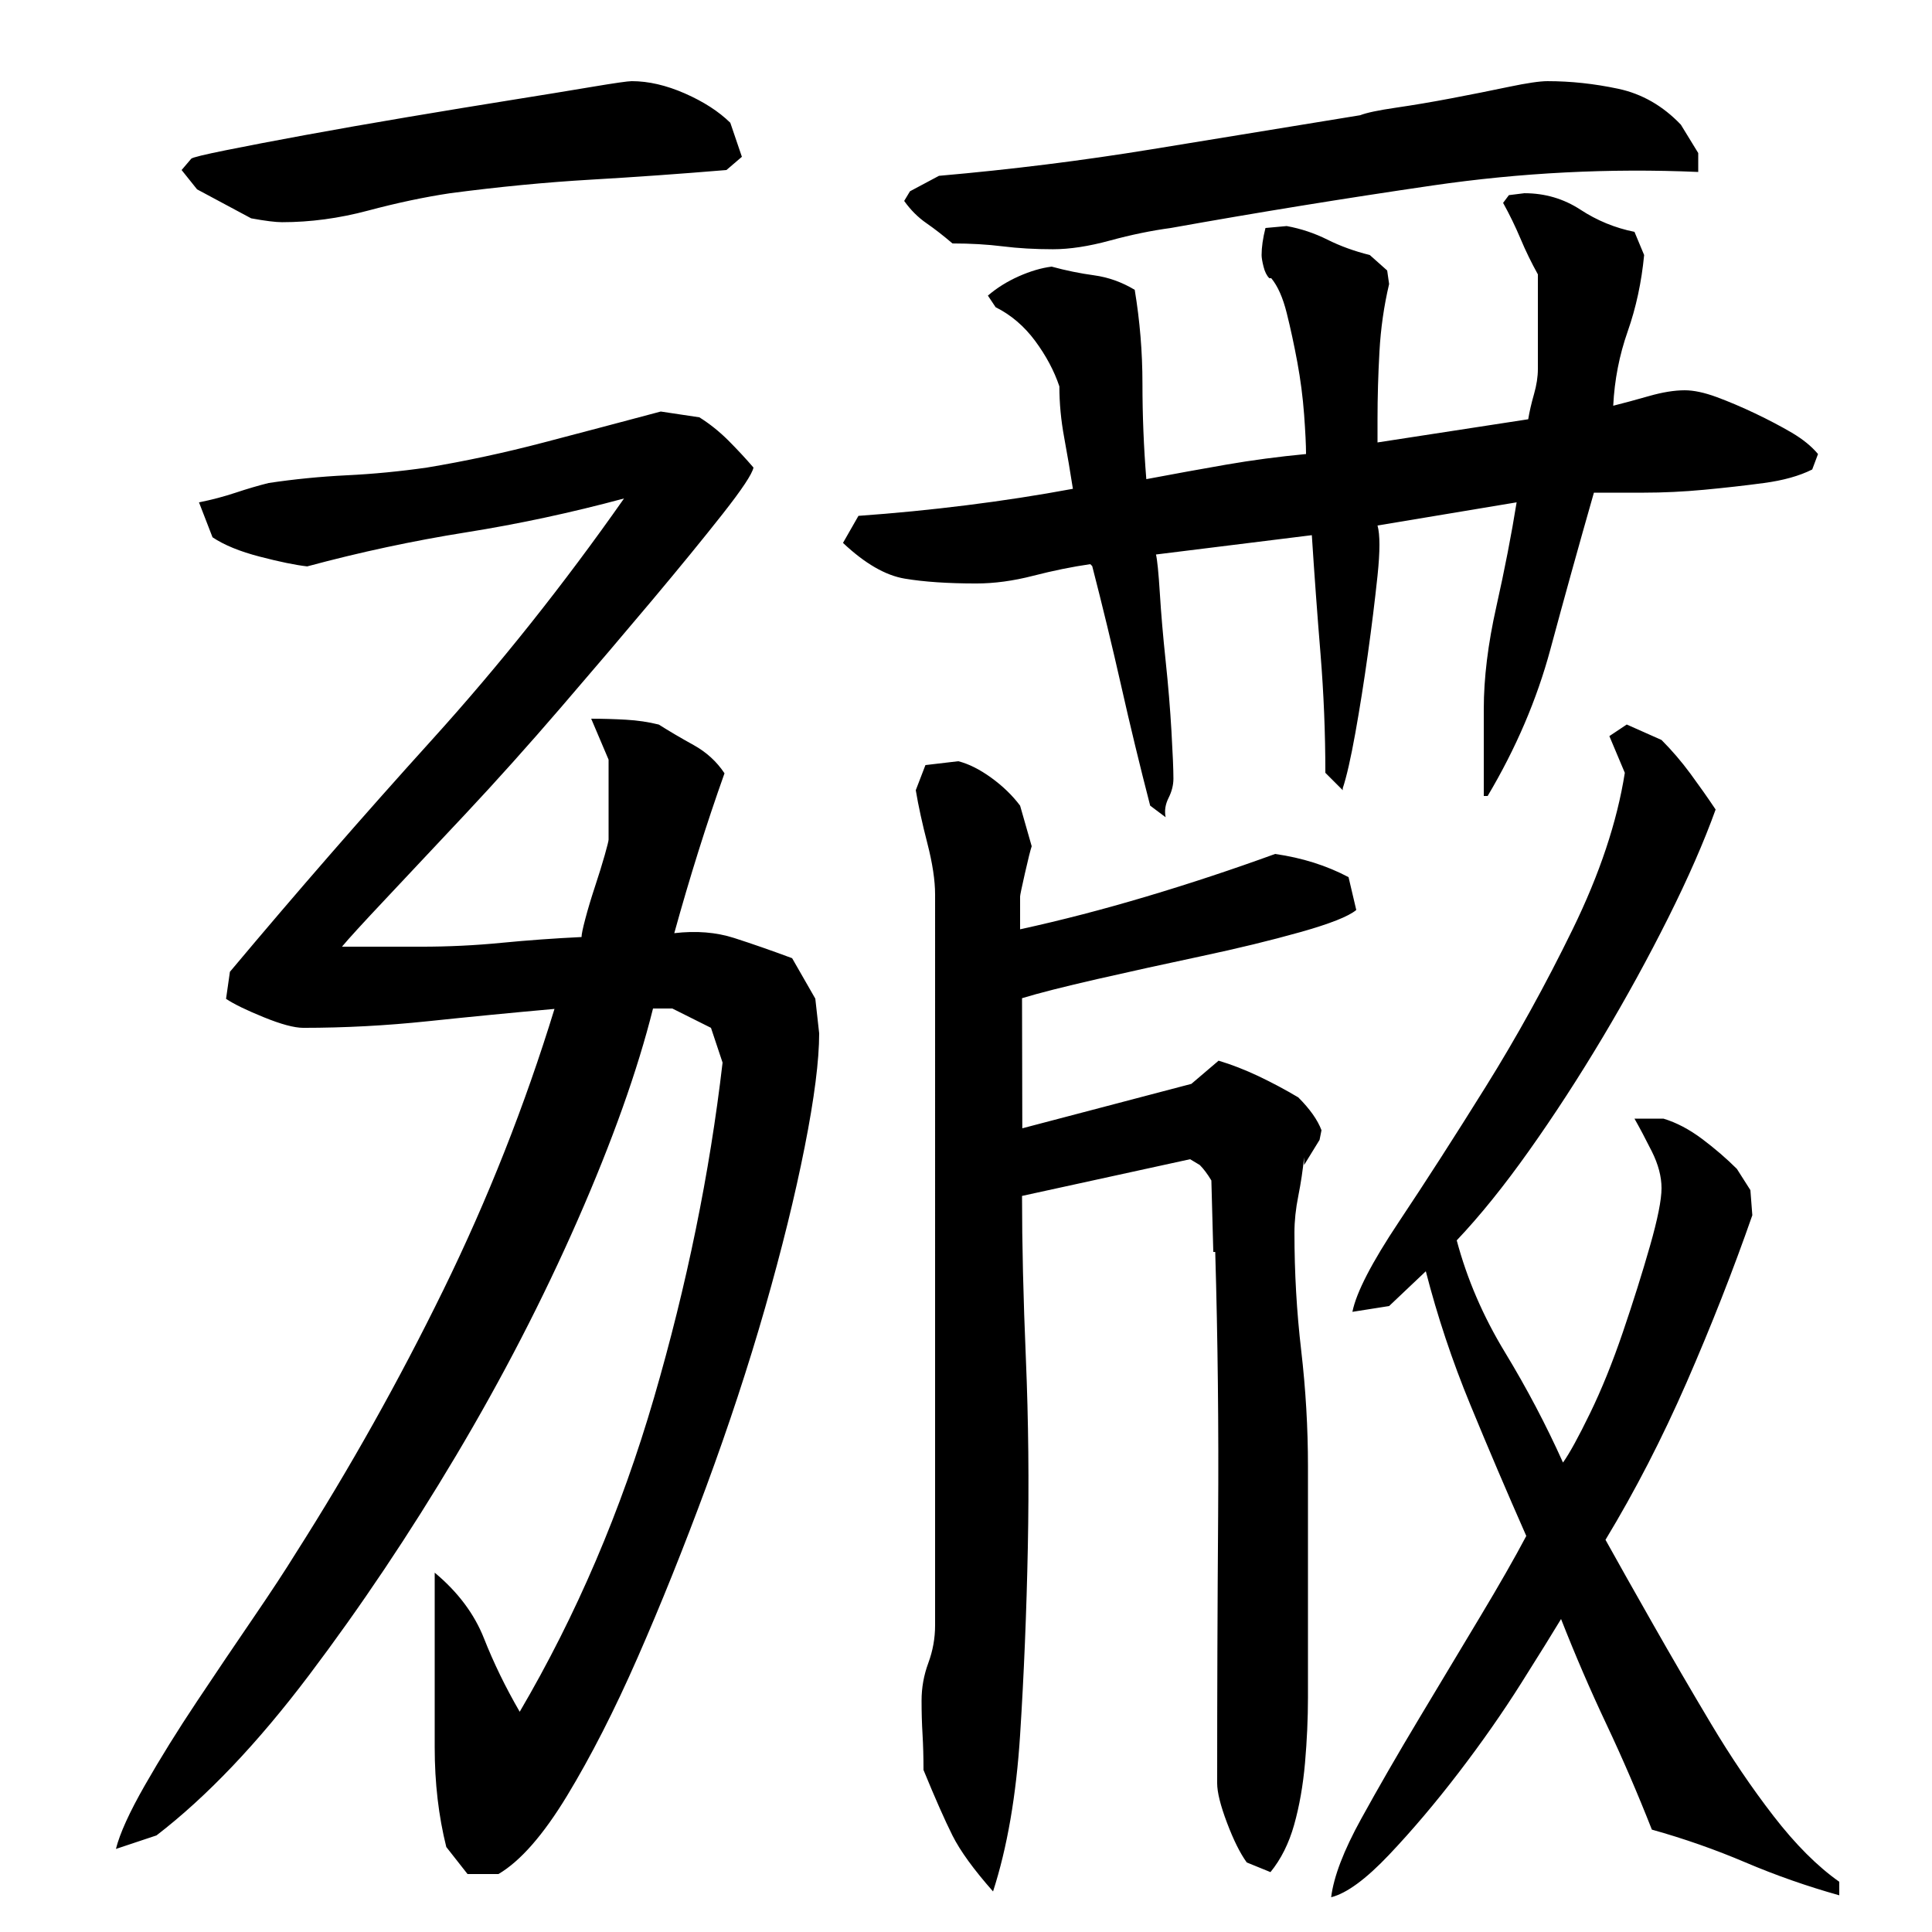
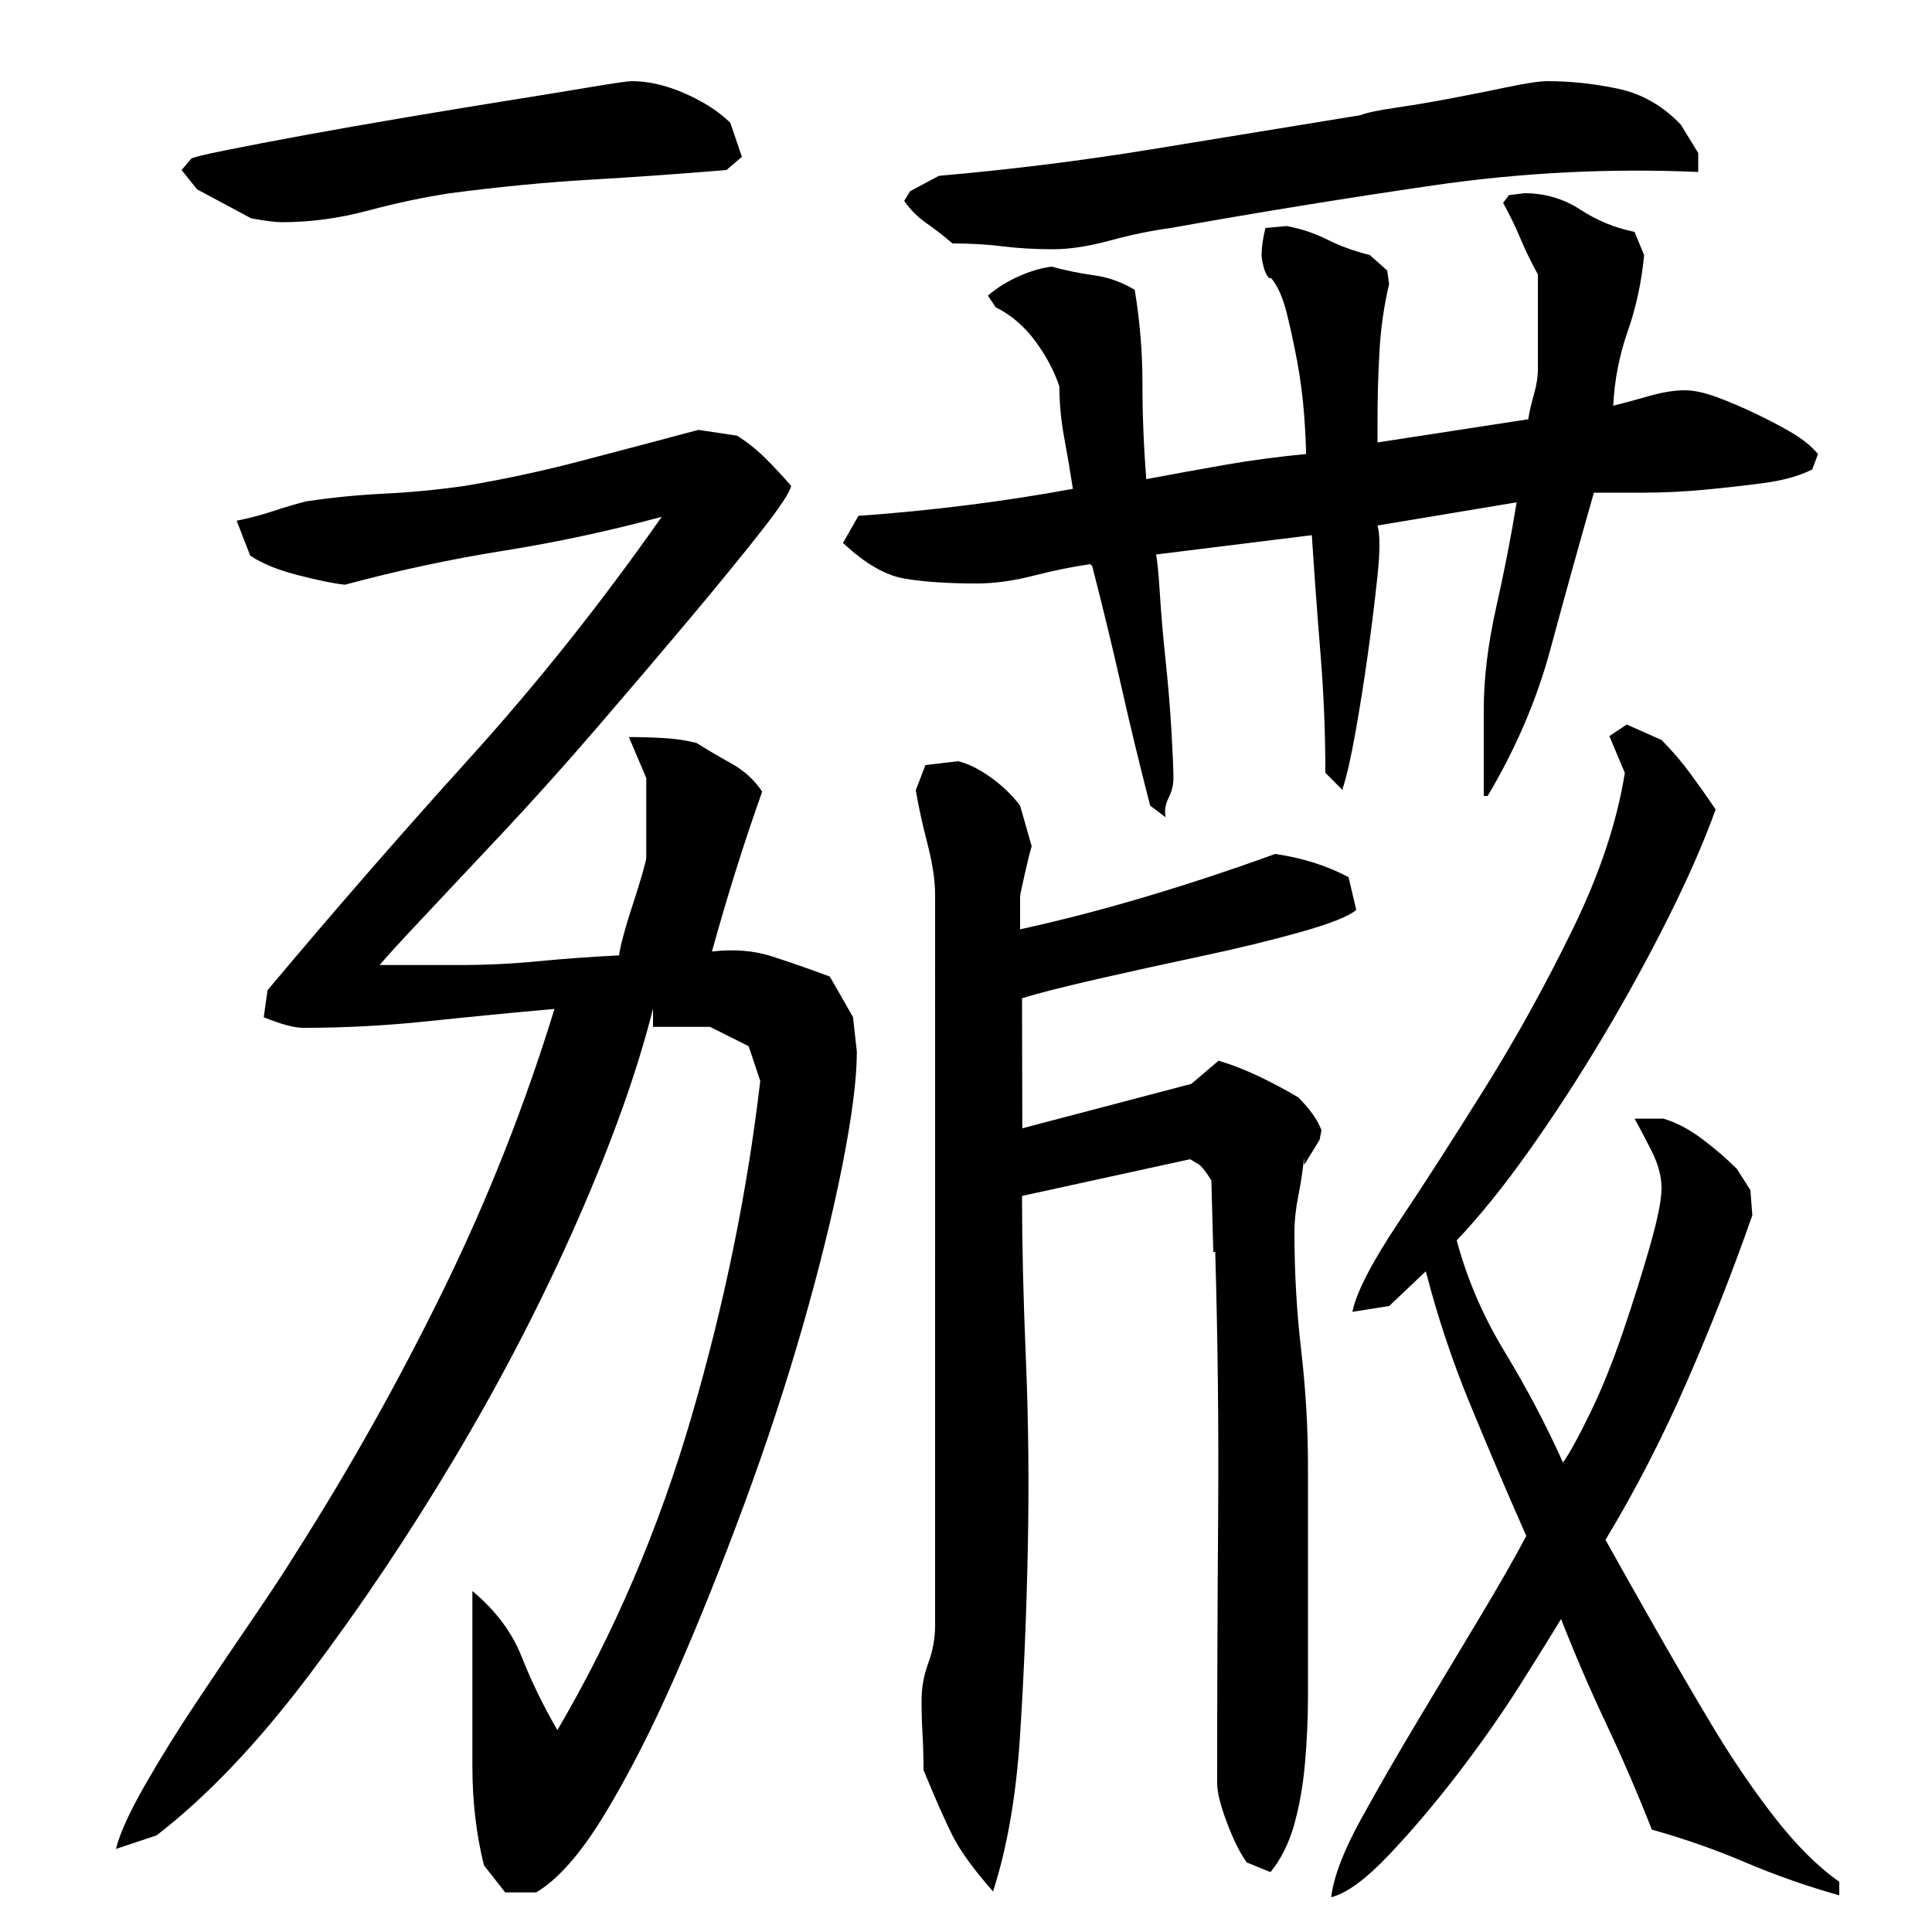
<svg xmlns="http://www.w3.org/2000/svg" version="1.1" id="图层_1" x="0px" y="0px" width="1000px" height="1000px" viewBox="0 0 1000 1000" enable-background="new 0 0 1000 1000" xml:space="preserve">
-   <path d="M338.002,522.006c-8,32-21,68.5-39,109.5s-39,81.672-63,122c-24,40.344-49.344,78.172-76,113.5c-26.672,35.328-53,63-79,83  l-21,7c2-8,7-19,15-32.984c8-14,17-28.484,27-43.469c10-15,19.656-29.328,29-42.984c9.328-13.656,16.656-24.828,22-33.484  c28-43.969,53.5-89.453,76.5-136.438c23-46.969,42.156-95.453,57.5-145.438c-22,1.969-43.844,4.094-65.5,6.375  c-21.672,2.281-43.172,3.422-64.5,3.422c-4.672,0-11.5-1.828-20.5-5.5c-9-3.656-15.5-6.828-19.5-9.5l2-14  c34.656-41.328,69.5-81.328,104.5-120c35-38.656,68.156-80.328,99.5-125c-27.344,7.375-54.672,13.234-82,17.578  c-27.344,4.359-54.672,10.219-82,17.578c-6-0.672-14.172-2.344-24.5-5.031c-10.344-2.672-18.5-6.016-24.5-10.031l-7-18.078  c6.656-1.344,13-3.016,19-5.016s11.656-3.656,17-5c13.328-2,26.828-3.328,40.5-4c13.656-0.656,27.5-2,41.5-4  c20-3.328,40.156-7.656,60.5-13c20.328-5.328,40.5-10.656,60.5-16l20,3c5.328,3.344,10.328,7.344,15,12c4.656,4.672,9,9.344,13,14  c-0.672,3.344-6,11.359-16,24.063s-22.172,27.594-36.5,44.672c-14.344,17.078-30,35.484-47,55.234s-33.5,38.172-49.5,55.234  c-16,17.078-29.844,31.813-41.5,44.188c-11.672,12.391-19.172,20.594-22.5,24.609h41c14,0,27.828-0.656,41.5-2  c13.656-1.328,27.5-2.328,41.5-3c0-1.344,0.656-4.531,2-9.578c1.328-5.047,3-10.594,5-16.656c2-6.047,3.656-11.422,5-16.141  c1.328-4.703,2-7.391,2-8.078v-41.359l-9-21.188c6,0,12,0.172,18,0.516s11.656,1.172,17,2.516c5.328,3.375,11.328,6.906,18,10.594  c6.656,3.703,12,8.578,16,14.625c-9.344,26.25-18,53.828-26,82.75c11.328-1.328,21.656-0.5,31,2.5c9.328,3,19.328,6.484,30,10.453  l12,20.938l2,17.953c0,13.969-2.5,33.578-7.5,58.828s-11.844,53-20.5,83.25c-8.672,30.25-18.844,61.156-30.5,92.719  c-11.672,31.578-23.5,61.031-35.5,88.359c-12,27.344-24.172,51.156-36.5,71.5c-12.344,20.328-24.172,33.828-35.5,40.5h-16l-11-14  c-4-16-6-33.172-6-51.5s0-35.156,0-50.5v-40c12,10,20.5,21.344,25.5,34c5,12.672,11.156,25.344,18.5,38  c29.328-50,52.5-104.156,69.5-162.5c17-58.328,28.828-116.156,35.5-173.5l-6-18l-20-10H338.002z M376.002,88.006  c-24,2-47.5,3.672-70.5,5c-23,1.344-47.172,3.672-72.5,7c-13.344,2-27.5,5-42.5,9s-29.844,6-44.5,6c-3.344,0-8.672-0.656-16-2  l-28-15l-8-10l5-5.875c0.656-0.641,6.656-2.109,18-4.391c11.328-2.281,25-4.906,41-7.844s33.656-6.031,53-9.297  c19.328-3.25,37.156-6.188,53.5-8.797c16.328-2.609,30.328-4.891,42-6.859c11.656-1.953,18.5-2.938,20.5-2.938  c8.656,0,17.828,2.125,27.5,6.359c9.656,4.25,17.5,9.297,23.5,15.172l6,17.625L376.002,88.006z M713.002,272.006  c1.328,4.672,1.328,13.344,0,26c-1.344,12.672-3,26.172-5,40.5c-2,14.344-4.172,28-6.5,41c-2.344,13-4.5,22.5-6.5,28.5v1l-9-9  c0-20.656-0.844-41.156-2.5-61.5c-1.672-20.328-3.172-40.828-4.5-61.5l-80.672,10c0.656,2.672,1.328,9.344,2,20  c0.656,10.672,1.656,22.344,3,35c1.344,12.672,2.344,24.844,3.016,36.5c0.672,11.672,1.016,19.844,1.016,24.5  c0,3.344-0.844,6.672-2.516,10c-1.688,3.344-2.188,6.672-1.516,10l-8-6c-5.344-20.656-10.344-41.328-15-62  c-4.672-20.656-9.672-41.328-15-62l-1-1c-9.344,1.344-19.172,3.344-29.5,6c-10.344,2.672-20.172,4-29.5,4c-14.672,0-27-0.828-37-2.5  c-10-1.656-20.672-7.828-32-18.5l8-14c18.656-1.328,37.328-3.156,56-5.5c18.656-2.328,37-5.156,55-8.5  c-1.344-8.656-2.844-17.5-4.5-26.5c-1.672-9-2.5-17.828-2.5-26.5c-2.672-8-6.844-15.828-12.5-23.5c-5.672-7.656-12.5-13.5-20.5-17.5  l-4-6c4.656-4,10-7.328,16-10c6-2.656,11.656-4.328,17-5c7.328,2,14.656,3.5,22,4.5c7.328,1,14.328,3.5,21,7.5  c2.656,16,4,32.172,4,48.5c0,16.344,0.656,32.844,2,49.5c14.063-2.656,27.828-5.156,41.281-7.5c13.453-2.328,27.25-4.156,41.391-5.5  c0-4.656-0.344-11.5-1-20.5c-0.672-9-1.844-18-3.5-27c-1.672-9-3.5-17.5-5.5-25.5s-4.672-14-8-18h-1c-1.344-1.328-2.344-3.328-3-6  c-0.672-2.656-1-4.656-1-6c0-4,0.656-8.656,2-14l11-1c7.328,1.344,14.328,3.672,21,7c6.656,3.344,14,6,22,8l9,8l1,7  c-2.672,11.344-4.344,23-5,35c-0.672,12-1,23.672-1,35v12l78-12c0.656-4,1.656-8.328,3-13c1.328-4.656,2-9,2-13v-49  c-3.344-6-6.344-12.156-9-18.5c-2.672-6.328-5.672-12.5-9-18.5l3-4l8-1c10.656,0,20.328,2.844,29,8.5c8.656,5.672,18,9.5,28,11.5  l5,12c-1.344,14-4.172,27.172-8.5,39.5c-4.344,12.344-6.844,25.172-7.5,38.5c5.328-1.328,11.5-3,18.5-5s13.156-3,18.5-3  c4.656,0,10.156,1.172,16.5,3.5c6.328,2.344,13,5.172,20,8.5c7,3.344,13.328,6.672,19,10c5.656,3.344,10.156,7,13.5,11l-3,8  c-6.672,3.344-15,5.672-25,7c-10,1.344-20.344,2.5-31,3.5c-10.672,1-21.172,1.5-31.5,1.5c-10.344,0-18.844,0-25.5,0  c-8,28-15.5,55-22.5,81s-17.844,51.344-32.5,76h-2v-45c0-16,2.156-33.656,6.5-53c4.328-19.328,7.828-37.328,10.5-54L713.002,272.006  z M879.002,89.006c-46-2-91.844,0.344-137.5,7c-45.672,6.672-90.844,14-135.5,22c-10,1.344-20.5,3.5-31.5,6.5s-20.844,4.5-29.5,4.5  c-9.344,0-18-0.5-26-1.5s-16.672-1.5-26-1.5c-4.672-4-9.172-7.5-13.5-10.5c-4.344-3-8.172-6.828-11.5-11.5l3-5l15-8  c37.328-3.266,74-7.844,110-13.719s72-11.766,108-17.641c3.328-1.297,9.5-2.594,18.5-3.906s18.656-2.938,29-4.906  c10.328-1.969,20.156-3.922,29.5-5.891c9.328-1.953,16-2.938,20-2.938c12,0,24.156,1.313,36.5,3.922  c12.328,2.609,23.156,8.813,32.5,18.594l9,14.688V89.006z M702.002,471.006c-4,3.344-13.672,7.156-29,11.469  c-15.344,4.313-32.344,8.438-51,12.406c-18.672,3.969-36.672,7.922-54,11.875c-17.344,3.969-30.344,7.266-39,9.906l0.141,67.344  l87.516-23l14.078-12c6.703,2,13.578,4.672,20.625,8c7.031,3.344,13.906,7,20.625,11c6,6,10.016,11.672,12.016,17l-1,5l-8,13v-4  c-0.672,6.672-1.672,13.344-3,20c-1.344,6.672-2,13-2,19c0,20.672,1.156,41,3.5,61c2.328,20,3.5,40,3.5,60v91c0,8,0,17.5,0,28.5  s-0.516,22.328-1.531,34c-1.031,11.656-2.906,22.328-5.625,32c-2.719,9.656-6.813,17.828-12.25,24.5l-12.266-5  c-3.406-4.672-6.813-11.5-10.219-20.5s-5.109-15.844-5.109-20.5c0-46,0.156-92,0.5-138c0.328-46-0.172-91.656-1.5-137h-1l-1-37  c-2-3.328-4-6-6-8l-5-3l-87,19c0,24.672,0.656,52.844,2,84.5c1.328,31.672,1.656,64.172,1,97.5c-0.672,33.344-2,65.672-4,97  s-6.672,58.328-14,81c-10-11.313-17-20.969-21-28.938c-4-8-9-19.313-15-33.938c0-6.656-0.172-12.813-0.5-18.453  c-0.344-5.672-0.5-11.469-0.5-17.469c0-6.656,1.156-13.141,3.5-19.469c2.328-6.313,3.5-12.797,3.5-19.453V463.006  c0-7.328-1.344-16.156-4-26.5c-2.672-10.328-4.672-19.5-6-27.5l5-13l17-2c5.328,1.344,11,4.172,17,8.5c6,4.344,11,9.172,15,14.5  l6,21c-0.672,2-1.844,6.672-3.5,14c-1.672,7.344-2.5,11.344-2.5,12v17c21.328-4.656,43.156-10.328,65.5-17  c22.328-6.656,44.5-14,66.5-22c14,2,26.656,6,38,12L702.002,471.006z M700.002,679.006c2-10,10-25.5,24-46.5s29-44.328,45-70  c16-25.656,31-52.828,45-81.5c14-28.656,23-55.656,27-81l-8-19l9-6l18,8c5.328,5.344,10.328,11.172,15,17.5  c4.656,6.344,9,12.5,13,18.5c-6,16.672-14.172,35.344-24.5,56c-10.344,20.672-21.672,41.344-34,62c-12.344,20.672-25,40.172-38,58.5  c-13,18.344-25.5,33.844-37.5,46.5c5.328,20,13.656,39.344,25,58c11.328,18.672,21.328,37.672,30,57c3.328-4.656,8-13.156,14-25.5  c6-12.328,11.656-26.328,17-42c5.328-15.656,10-30.5,14-44.5s6-24,6-30s-1.672-12.328-5-19c-3.344-6.656-6.344-12.328-9-17h15  c6.656,2,13.328,5.5,20,10.5c6.656,5,12.656,10.172,18,15.5l7,11l1,13c-10,28.672-21.344,57.5-34,86.5  c-12.672,29-26.672,56.172-42,81.5c6.656,12,14.828,26.5,24.5,43.5c9.656,17,19.656,34.172,30,51.5  c10.328,17.328,21.156,33.328,32.5,48c11.328,14.656,22.656,26,34,34v7c-16.672-4.672-32.844-10.344-48.5-17  c-15.672-6.672-31.844-12.344-48.5-17c-7.344-18.672-15.172-36.844-23.5-54.5c-8.344-17.656-16.172-35.828-23.5-54.5  c-4,6.672-10.844,17.672-20.5,33c-9.672,15.344-20.5,30.828-32.5,46.5c-12,15.656-24,29.828-36,42.5c-12,12.656-22,20-30,22  c1.328-10.672,6.5-24.172,15.5-40.5c9-16.344,19-33.672,30-52s21.5-35.828,31.5-52.5c10-16.656,18-30.656,24-42  c-10-22.656-19.672-45.328-29-68c-9.344-22.656-17-45.656-23-69l-19,18L700.002,679.006z" />
+   <path d="M338.002,522.006c-8,32-21,68.5-39,109.5s-39,81.672-63,122c-24,40.344-49.344,78.172-76,113.5c-26.672,35.328-53,63-79,83  l-21,7c2-8,7-19,15-32.984c8-14,17-28.484,27-43.469c10-15,19.656-29.328,29-42.984c9.328-13.656,16.656-24.828,22-33.484  c28-43.969,53.5-89.453,76.5-136.438c23-46.969,42.156-95.453,57.5-145.438c-22,1.969-43.844,4.094-65.5,6.375  c-21.672,2.281-43.172,3.422-64.5,3.422c-4.672,0-11.5-1.828-20.5-5.5l2-14  c34.656-41.328,69.5-81.328,104.5-120c35-38.656,68.156-80.328,99.5-125c-27.344,7.375-54.672,13.234-82,17.578  c-27.344,4.359-54.672,10.219-82,17.578c-6-0.672-14.172-2.344-24.5-5.031c-10.344-2.672-18.5-6.016-24.5-10.031l-7-18.078  c6.656-1.344,13-3.016,19-5.016s11.656-3.656,17-5c13.328-2,26.828-3.328,40.5-4c13.656-0.656,27.5-2,41.5-4  c20-3.328,40.156-7.656,60.5-13c20.328-5.328,40.5-10.656,60.5-16l20,3c5.328,3.344,10.328,7.344,15,12c4.656,4.672,9,9.344,13,14  c-0.672,3.344-6,11.359-16,24.063s-22.172,27.594-36.5,44.672c-14.344,17.078-30,35.484-47,55.234s-33.5,38.172-49.5,55.234  c-16,17.078-29.844,31.813-41.5,44.188c-11.672,12.391-19.172,20.594-22.5,24.609h41c14,0,27.828-0.656,41.5-2  c13.656-1.328,27.5-2.328,41.5-3c0-1.344,0.656-4.531,2-9.578c1.328-5.047,3-10.594,5-16.656c2-6.047,3.656-11.422,5-16.141  c1.328-4.703,2-7.391,2-8.078v-41.359l-9-21.188c6,0,12,0.172,18,0.516s11.656,1.172,17,2.516c5.328,3.375,11.328,6.906,18,10.594  c6.656,3.703,12,8.578,16,14.625c-9.344,26.25-18,53.828-26,82.75c11.328-1.328,21.656-0.5,31,2.5c9.328,3,19.328,6.484,30,10.453  l12,20.938l2,17.953c0,13.969-2.5,33.578-7.5,58.828s-11.844,53-20.5,83.25c-8.672,30.25-18.844,61.156-30.5,92.719  c-11.672,31.578-23.5,61.031-35.5,88.359c-12,27.344-24.172,51.156-36.5,71.5c-12.344,20.328-24.172,33.828-35.5,40.5h-16l-11-14  c-4-16-6-33.172-6-51.5s0-35.156,0-50.5v-40c12,10,20.5,21.344,25.5,34c5,12.672,11.156,25.344,18.5,38  c29.328-50,52.5-104.156,69.5-162.5c17-58.328,28.828-116.156,35.5-173.5l-6-18l-20-10H338.002z M376.002,88.006  c-24,2-47.5,3.672-70.5,5c-23,1.344-47.172,3.672-72.5,7c-13.344,2-27.5,5-42.5,9s-29.844,6-44.5,6c-3.344,0-8.672-0.656-16-2  l-28-15l-8-10l5-5.875c0.656-0.641,6.656-2.109,18-4.391c11.328-2.281,25-4.906,41-7.844s33.656-6.031,53-9.297  c19.328-3.25,37.156-6.188,53.5-8.797c16.328-2.609,30.328-4.891,42-6.859c11.656-1.953,18.5-2.938,20.5-2.938  c8.656,0,17.828,2.125,27.5,6.359c9.656,4.25,17.5,9.297,23.5,15.172l6,17.625L376.002,88.006z M713.002,272.006  c1.328,4.672,1.328,13.344,0,26c-1.344,12.672-3,26.172-5,40.5c-2,14.344-4.172,28-6.5,41c-2.344,13-4.5,22.5-6.5,28.5v1l-9-9  c0-20.656-0.844-41.156-2.5-61.5c-1.672-20.328-3.172-40.828-4.5-61.5l-80.672,10c0.656,2.672,1.328,9.344,2,20  c0.656,10.672,1.656,22.344,3,35c1.344,12.672,2.344,24.844,3.016,36.5c0.672,11.672,1.016,19.844,1.016,24.5  c0,3.344-0.844,6.672-2.516,10c-1.688,3.344-2.188,6.672-1.516,10l-8-6c-5.344-20.656-10.344-41.328-15-62  c-4.672-20.656-9.672-41.328-15-62l-1-1c-9.344,1.344-19.172,3.344-29.5,6c-10.344,2.672-20.172,4-29.5,4c-14.672,0-27-0.828-37-2.5  c-10-1.656-20.672-7.828-32-18.5l8-14c18.656-1.328,37.328-3.156,56-5.5c18.656-2.328,37-5.156,55-8.5  c-1.344-8.656-2.844-17.5-4.5-26.5c-1.672-9-2.5-17.828-2.5-26.5c-2.672-8-6.844-15.828-12.5-23.5c-5.672-7.656-12.5-13.5-20.5-17.5  l-4-6c4.656-4,10-7.328,16-10c6-2.656,11.656-4.328,17-5c7.328,2,14.656,3.5,22,4.5c7.328,1,14.328,3.5,21,7.5  c2.656,16,4,32.172,4,48.5c0,16.344,0.656,32.844,2,49.5c14.063-2.656,27.828-5.156,41.281-7.5c13.453-2.328,27.25-4.156,41.391-5.5  c0-4.656-0.344-11.5-1-20.5c-0.672-9-1.844-18-3.5-27c-1.672-9-3.5-17.5-5.5-25.5s-4.672-14-8-18h-1c-1.344-1.328-2.344-3.328-3-6  c-0.672-2.656-1-4.656-1-6c0-4,0.656-8.656,2-14l11-1c7.328,1.344,14.328,3.672,21,7c6.656,3.344,14,6,22,8l9,8l1,7  c-2.672,11.344-4.344,23-5,35c-0.672,12-1,23.672-1,35v12l78-12c0.656-4,1.656-8.328,3-13c1.328-4.656,2-9,2-13v-49  c-3.344-6-6.344-12.156-9-18.5c-2.672-6.328-5.672-12.5-9-18.5l3-4l8-1c10.656,0,20.328,2.844,29,8.5c8.656,5.672,18,9.5,28,11.5  l5,12c-1.344,14-4.172,27.172-8.5,39.5c-4.344,12.344-6.844,25.172-7.5,38.5c5.328-1.328,11.5-3,18.5-5s13.156-3,18.5-3  c4.656,0,10.156,1.172,16.5,3.5c6.328,2.344,13,5.172,20,8.5c7,3.344,13.328,6.672,19,10c5.656,3.344,10.156,7,13.5,11l-3,8  c-6.672,3.344-15,5.672-25,7c-10,1.344-20.344,2.5-31,3.5c-10.672,1-21.172,1.5-31.5,1.5c-10.344,0-18.844,0-25.5,0  c-8,28-15.5,55-22.5,81s-17.844,51.344-32.5,76h-2v-45c0-16,2.156-33.656,6.5-53c4.328-19.328,7.828-37.328,10.5-54L713.002,272.006  z M879.002,89.006c-46-2-91.844,0.344-137.5,7c-45.672,6.672-90.844,14-135.5,22c-10,1.344-20.5,3.5-31.5,6.5s-20.844,4.5-29.5,4.5  c-9.344,0-18-0.5-26-1.5s-16.672-1.5-26-1.5c-4.672-4-9.172-7.5-13.5-10.5c-4.344-3-8.172-6.828-11.5-11.5l3-5l15-8  c37.328-3.266,74-7.844,110-13.719s72-11.766,108-17.641c3.328-1.297,9.5-2.594,18.5-3.906s18.656-2.938,29-4.906  c10.328-1.969,20.156-3.922,29.5-5.891c9.328-1.953,16-2.938,20-2.938c12,0,24.156,1.313,36.5,3.922  c12.328,2.609,23.156,8.813,32.5,18.594l9,14.688V89.006z M702.002,471.006c-4,3.344-13.672,7.156-29,11.469  c-15.344,4.313-32.344,8.438-51,12.406c-18.672,3.969-36.672,7.922-54,11.875c-17.344,3.969-30.344,7.266-39,9.906l0.141,67.344  l87.516-23l14.078-12c6.703,2,13.578,4.672,20.625,8c7.031,3.344,13.906,7,20.625,11c6,6,10.016,11.672,12.016,17l-1,5l-8,13v-4  c-0.672,6.672-1.672,13.344-3,20c-1.344,6.672-2,13-2,19c0,20.672,1.156,41,3.5,61c2.328,20,3.5,40,3.5,60v91c0,8,0,17.5,0,28.5  s-0.516,22.328-1.531,34c-1.031,11.656-2.906,22.328-5.625,32c-2.719,9.656-6.813,17.828-12.25,24.5l-12.266-5  c-3.406-4.672-6.813-11.5-10.219-20.5s-5.109-15.844-5.109-20.5c0-46,0.156-92,0.5-138c0.328-46-0.172-91.656-1.5-137h-1l-1-37  c-2-3.328-4-6-6-8l-5-3l-87,19c0,24.672,0.656,52.844,2,84.5c1.328,31.672,1.656,64.172,1,97.5c-0.672,33.344-2,65.672-4,97  s-6.672,58.328-14,81c-10-11.313-17-20.969-21-28.938c-4-8-9-19.313-15-33.938c0-6.656-0.172-12.813-0.5-18.453  c-0.344-5.672-0.5-11.469-0.5-17.469c0-6.656,1.156-13.141,3.5-19.469c2.328-6.313,3.5-12.797,3.5-19.453V463.006  c0-7.328-1.344-16.156-4-26.5c-2.672-10.328-4.672-19.5-6-27.5l5-13l17-2c5.328,1.344,11,4.172,17,8.5c6,4.344,11,9.172,15,14.5  l6,21c-0.672,2-1.844,6.672-3.5,14c-1.672,7.344-2.5,11.344-2.5,12v17c21.328-4.656,43.156-10.328,65.5-17  c22.328-6.656,44.5-14,66.5-22c14,2,26.656,6,38,12L702.002,471.006z M700.002,679.006c2-10,10-25.5,24-46.5s29-44.328,45-70  c16-25.656,31-52.828,45-81.5c14-28.656,23-55.656,27-81l-8-19l9-6l18,8c5.328,5.344,10.328,11.172,15,17.5  c4.656,6.344,9,12.5,13,18.5c-6,16.672-14.172,35.344-24.5,56c-10.344,20.672-21.672,41.344-34,62c-12.344,20.672-25,40.172-38,58.5  c-13,18.344-25.5,33.844-37.5,46.5c5.328,20,13.656,39.344,25,58c11.328,18.672,21.328,37.672,30,57c3.328-4.656,8-13.156,14-25.5  c6-12.328,11.656-26.328,17-42c5.328-15.656,10-30.5,14-44.5s6-24,6-30s-1.672-12.328-5-19c-3.344-6.656-6.344-12.328-9-17h15  c6.656,2,13.328,5.5,20,10.5c6.656,5,12.656,10.172,18,15.5l7,11l1,13c-10,28.672-21.344,57.5-34,86.5  c-12.672,29-26.672,56.172-42,81.5c6.656,12,14.828,26.5,24.5,43.5c9.656,17,19.656,34.172,30,51.5  c10.328,17.328,21.156,33.328,32.5,48c11.328,14.656,22.656,26,34,34v7c-16.672-4.672-32.844-10.344-48.5-17  c-15.672-6.672-31.844-12.344-48.5-17c-7.344-18.672-15.172-36.844-23.5-54.5c-8.344-17.656-16.172-35.828-23.5-54.5  c-4,6.672-10.844,17.672-20.5,33c-9.672,15.344-20.5,30.828-32.5,46.5c-12,15.656-24,29.828-36,42.5c-12,12.656-22,20-30,22  c1.328-10.672,6.5-24.172,15.5-40.5c9-16.344,19-33.672,30-52s21.5-35.828,31.5-52.5c10-16.656,18-30.656,24-42  c-10-22.656-19.672-45.328-29-68c-9.344-22.656-17-45.656-23-69l-19,18L700.002,679.006z" />
</svg>